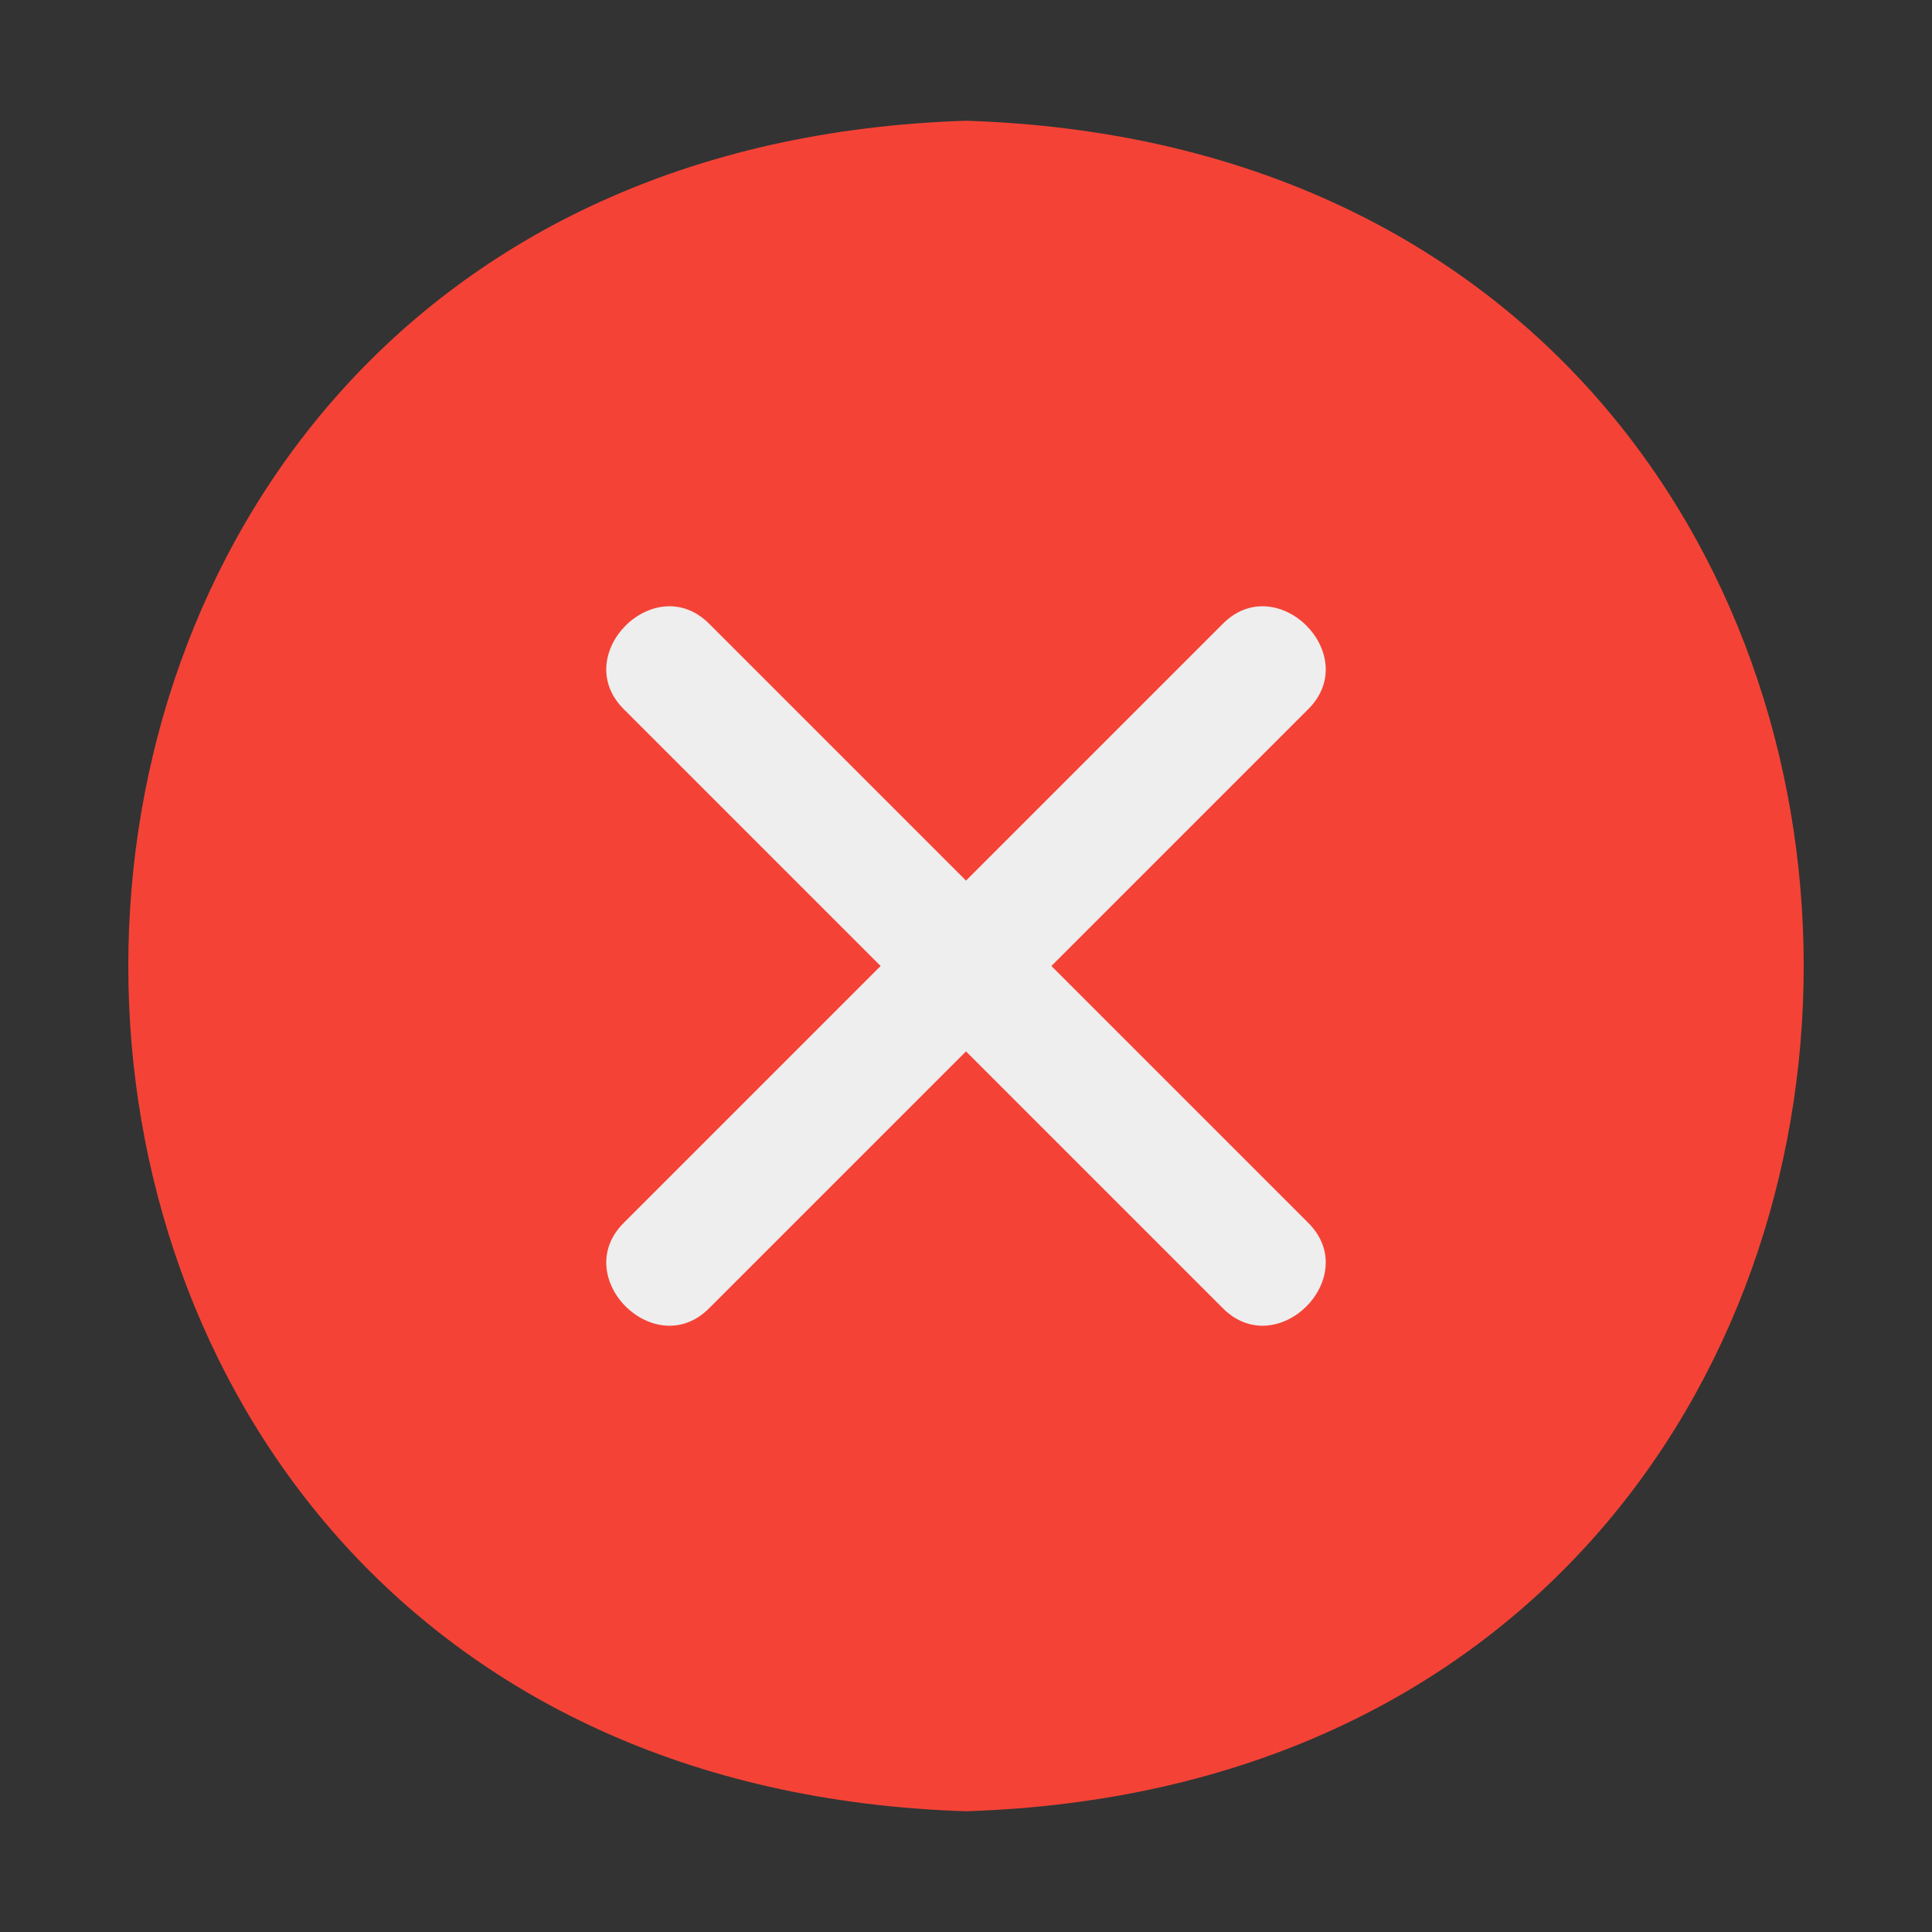
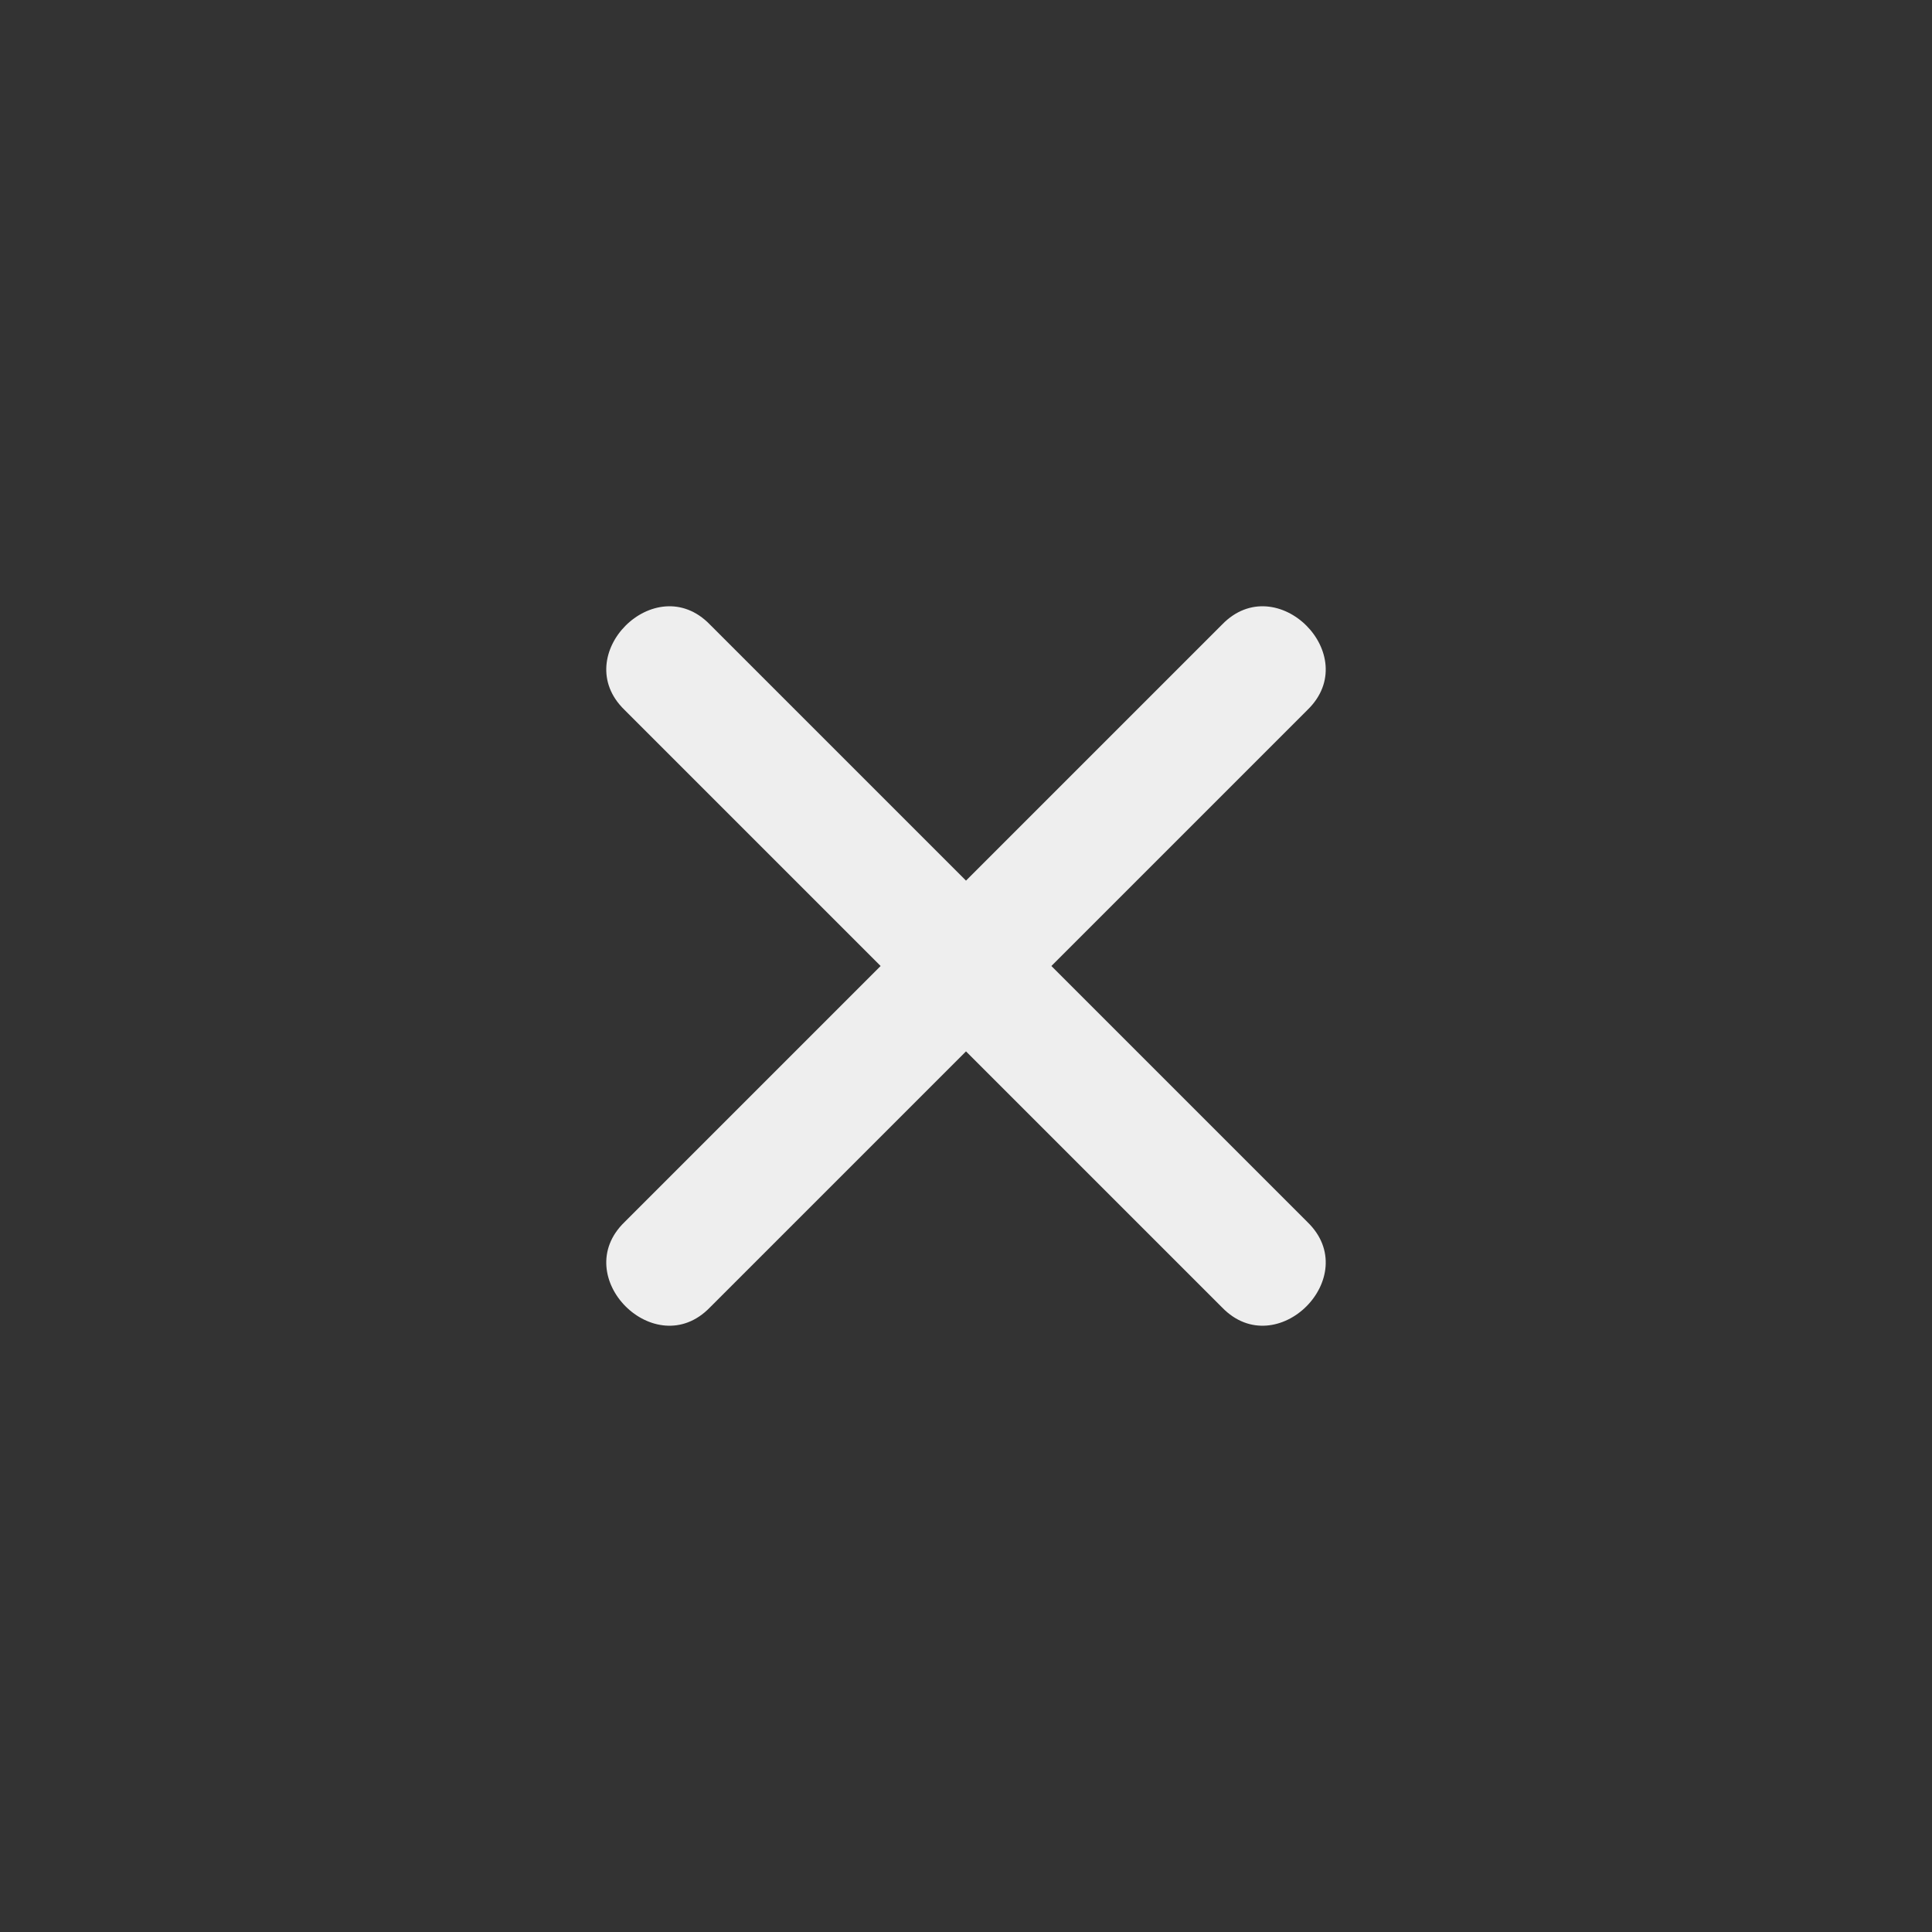
<svg xmlns="http://www.w3.org/2000/svg" height="512" viewBox="0 0 32 32" width="512">
  <rect x="0" y="0" width="32" height="32" fill="#333333" stroke="none" />
  <g id="Ikon">
-     <path d="m16 2c-18.498.586-18.502 27.412 0 28 18.498-.586 18.502-27.412 0-28z" fill="#f44336" />
    <path d="m17.414 16 4.243-4.243c.931-.903-.51-2.345-1.414-1.414l-4.243 4.243-4.243-4.243c-.904-.931-2.345.511-1.414 1.414l4.243 4.243-4.243 4.243c-.931.903.51 2.345 1.414 1.414l4.243-4.243 4.243 4.243c.904.931 2.345-.511 1.414-1.414z" fill="#eee" />
  </g>
</svg>